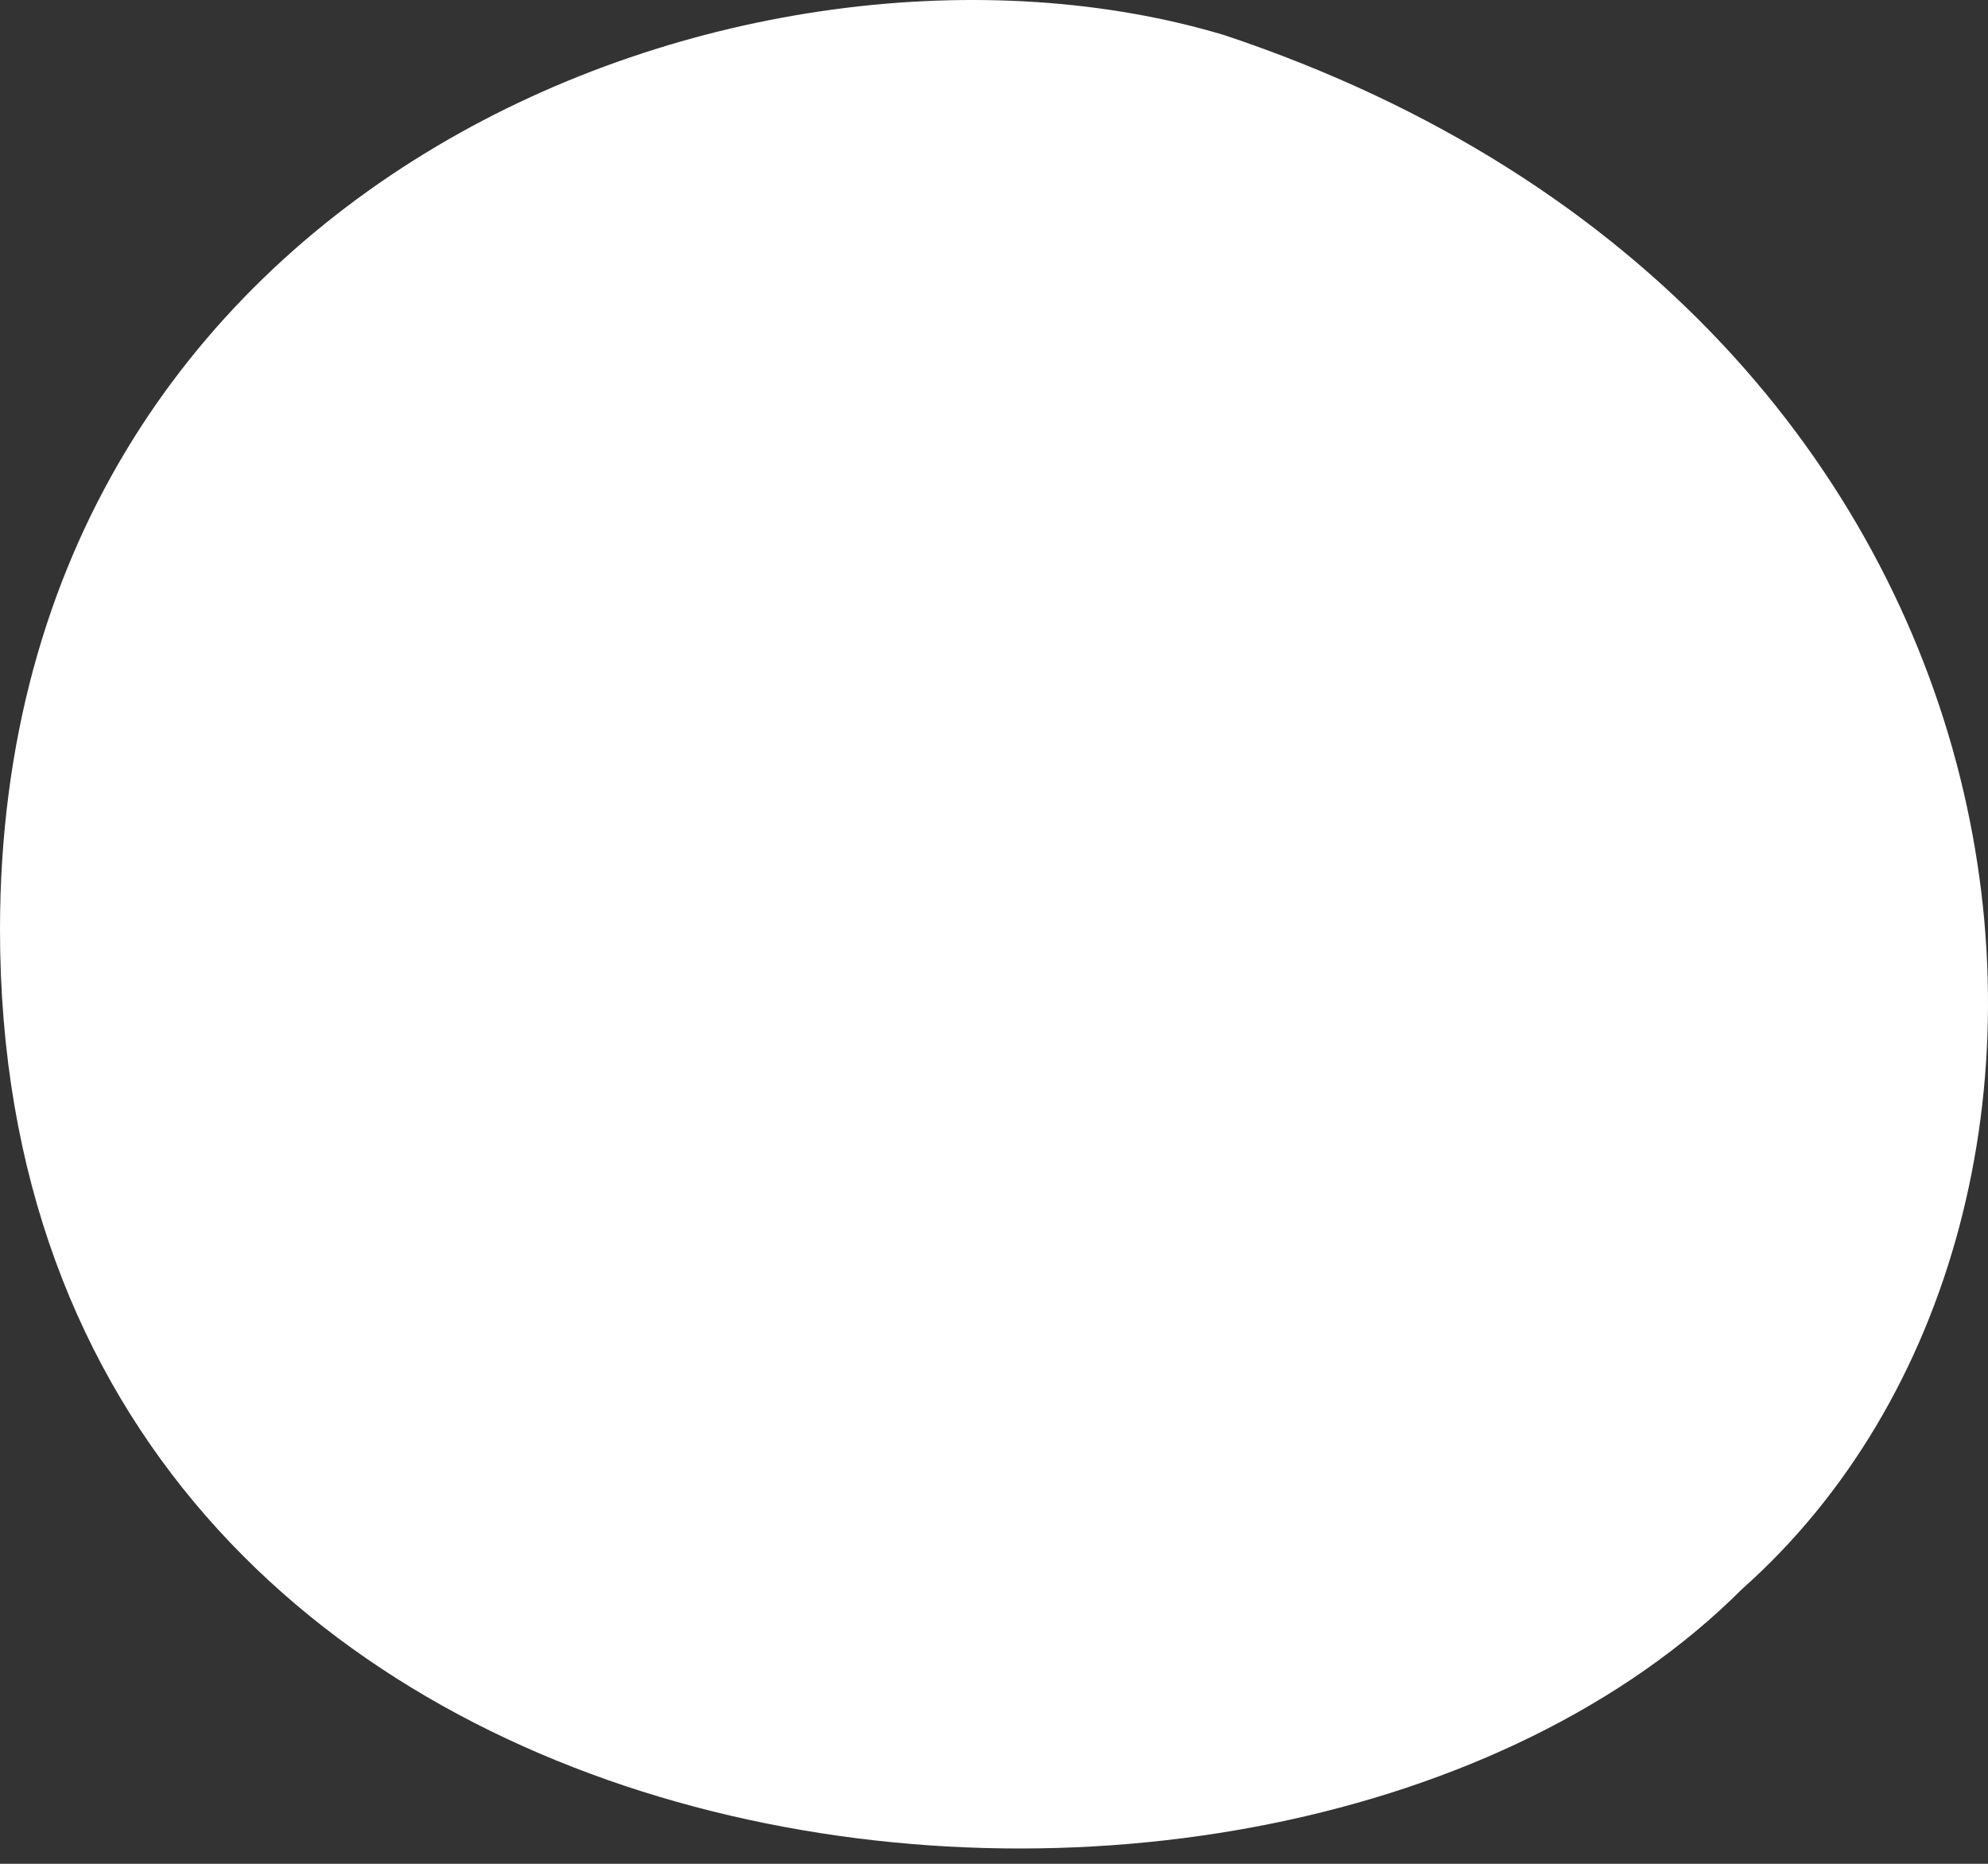
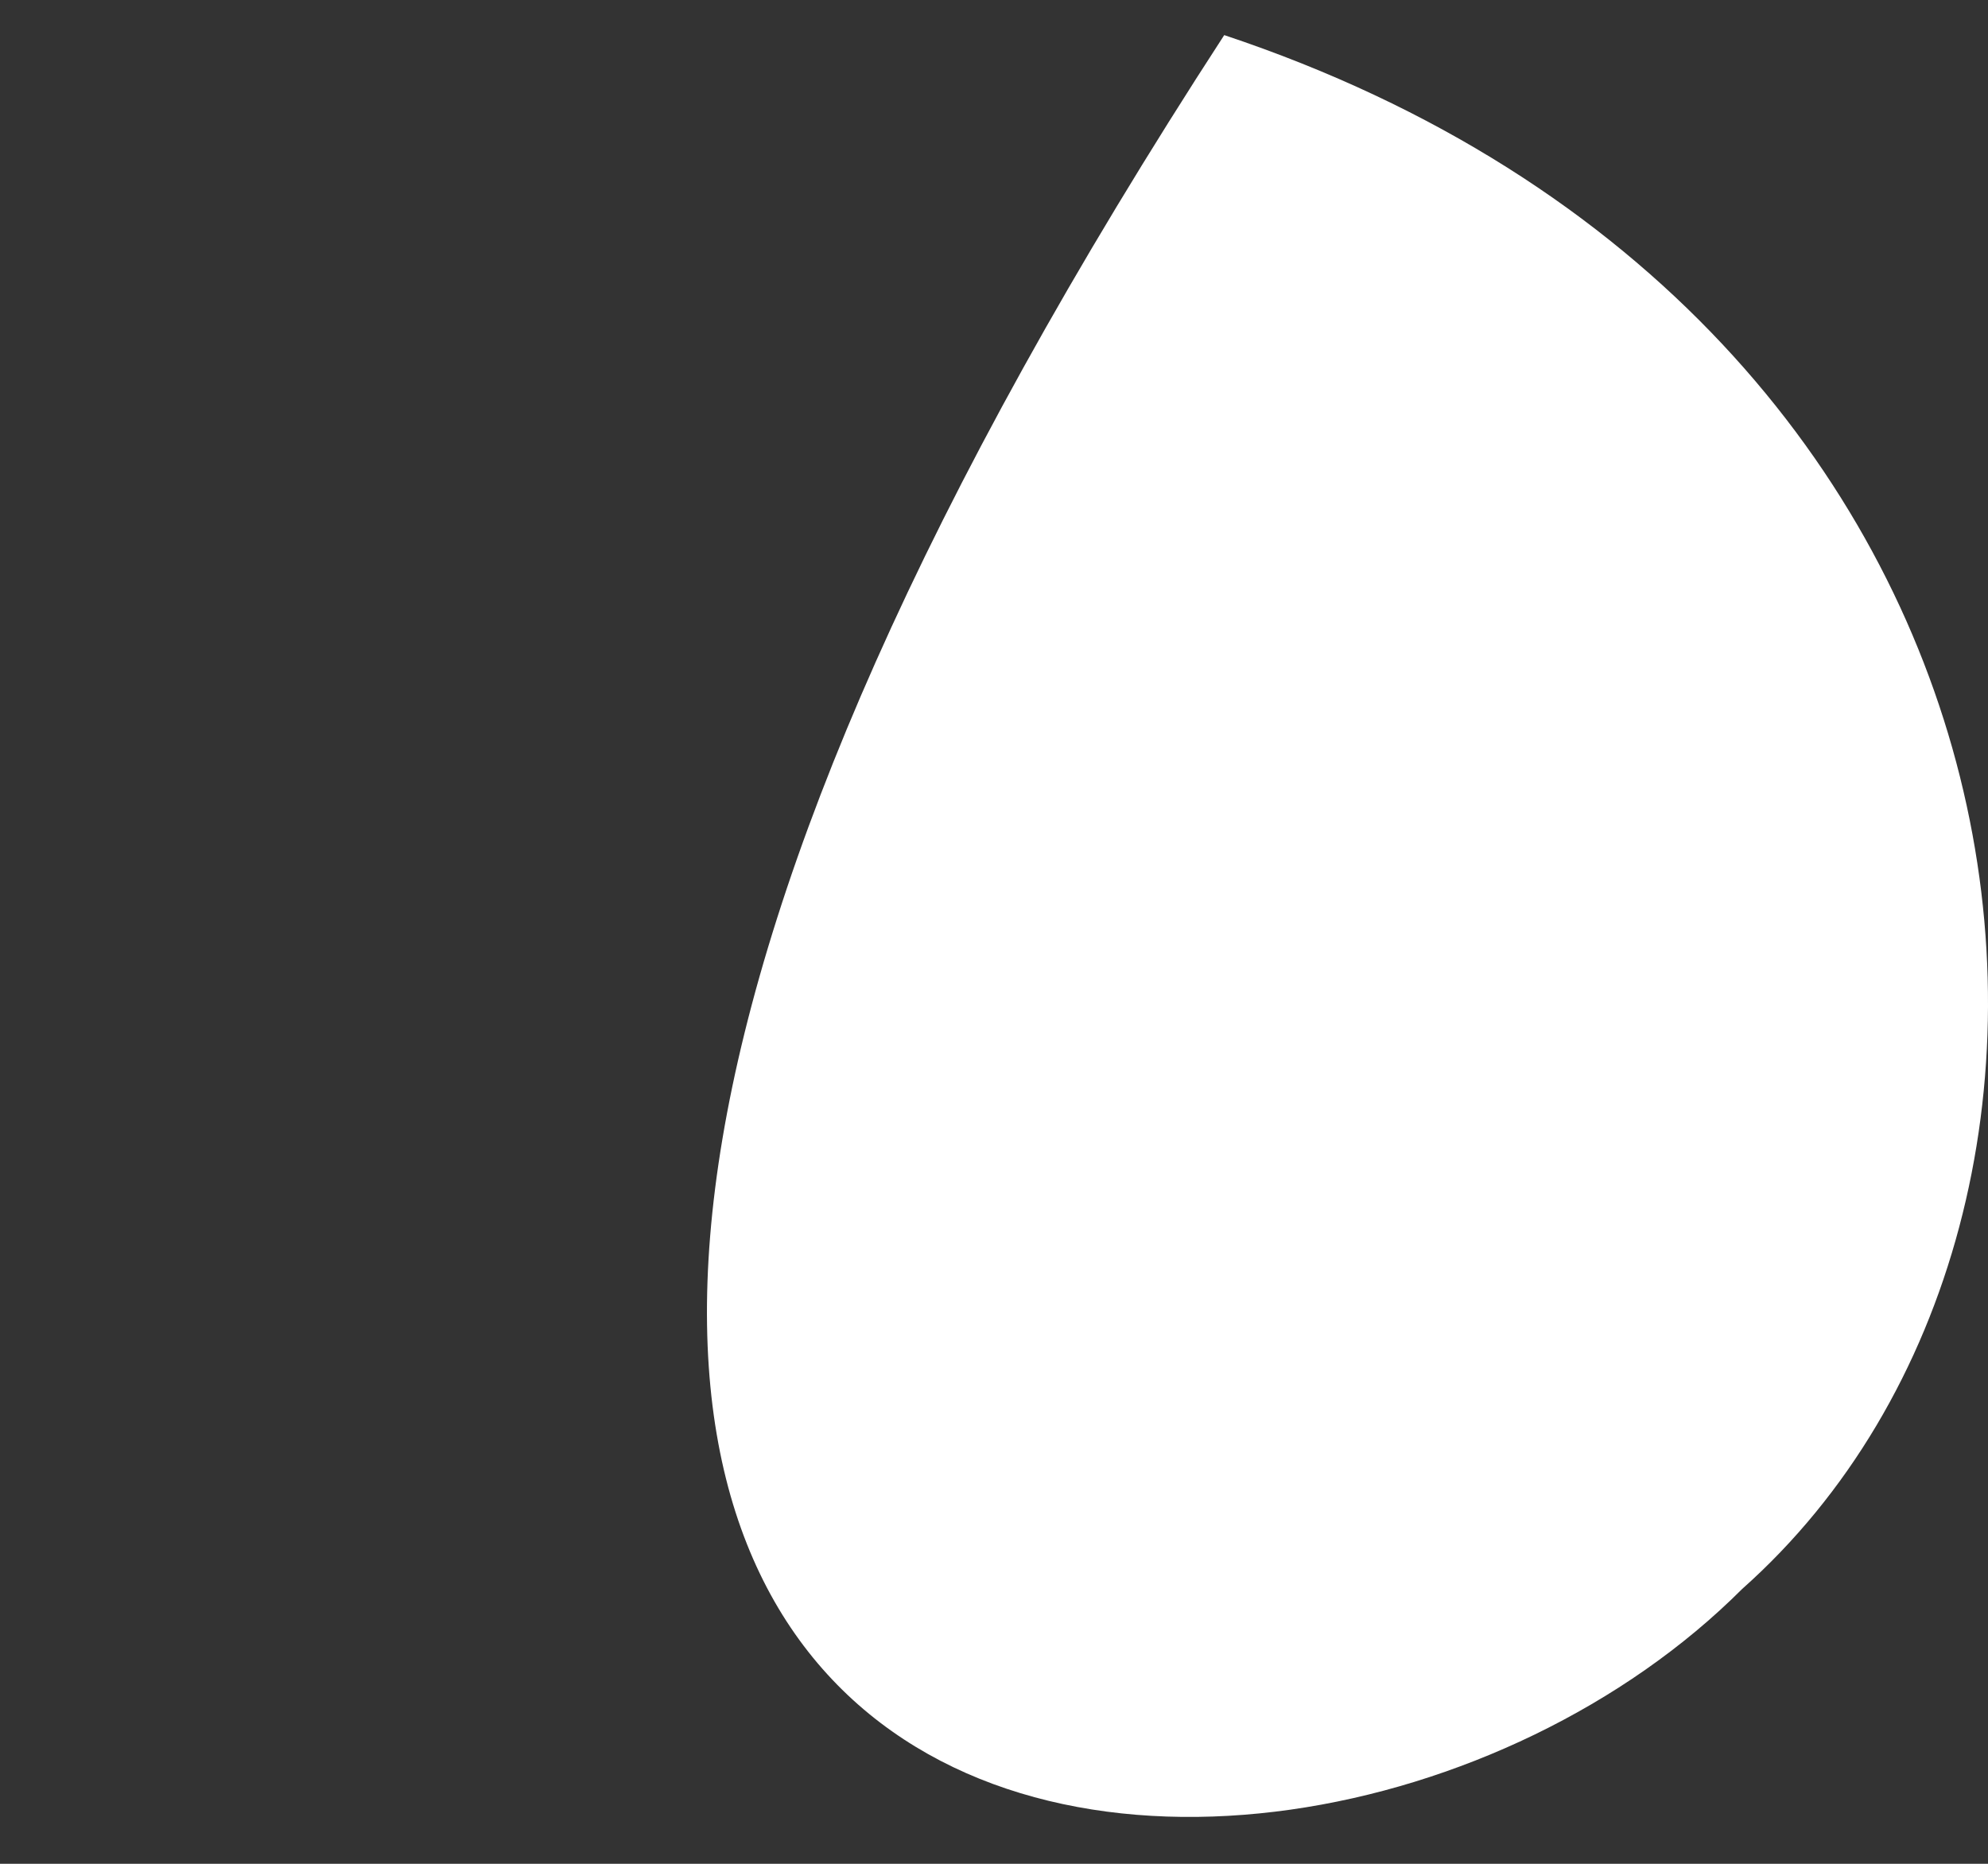
<svg xmlns="http://www.w3.org/2000/svg" width="32" height="30" viewBox="0 0 32 30" fill="none">
  <rect x="0" y="0" width="32" height="30" fill="#333333" stroke="none" />
-   <path fill-rule="evenodd" clip-rule="evenodd" d="M19.706 0.565C12.126 -1.709 0 2.839 0 14.965C0 30.881 20.464 33.155 28.043 25.576C34.865 19.513 33.348 5.112 19.706 0.565Z" fill="white" />
+   <path fill-rule="evenodd" clip-rule="evenodd" d="M19.706 0.565C0 30.881 20.464 33.155 28.043 25.576C34.865 19.513 33.348 5.112 19.706 0.565Z" fill="white" />
</svg>